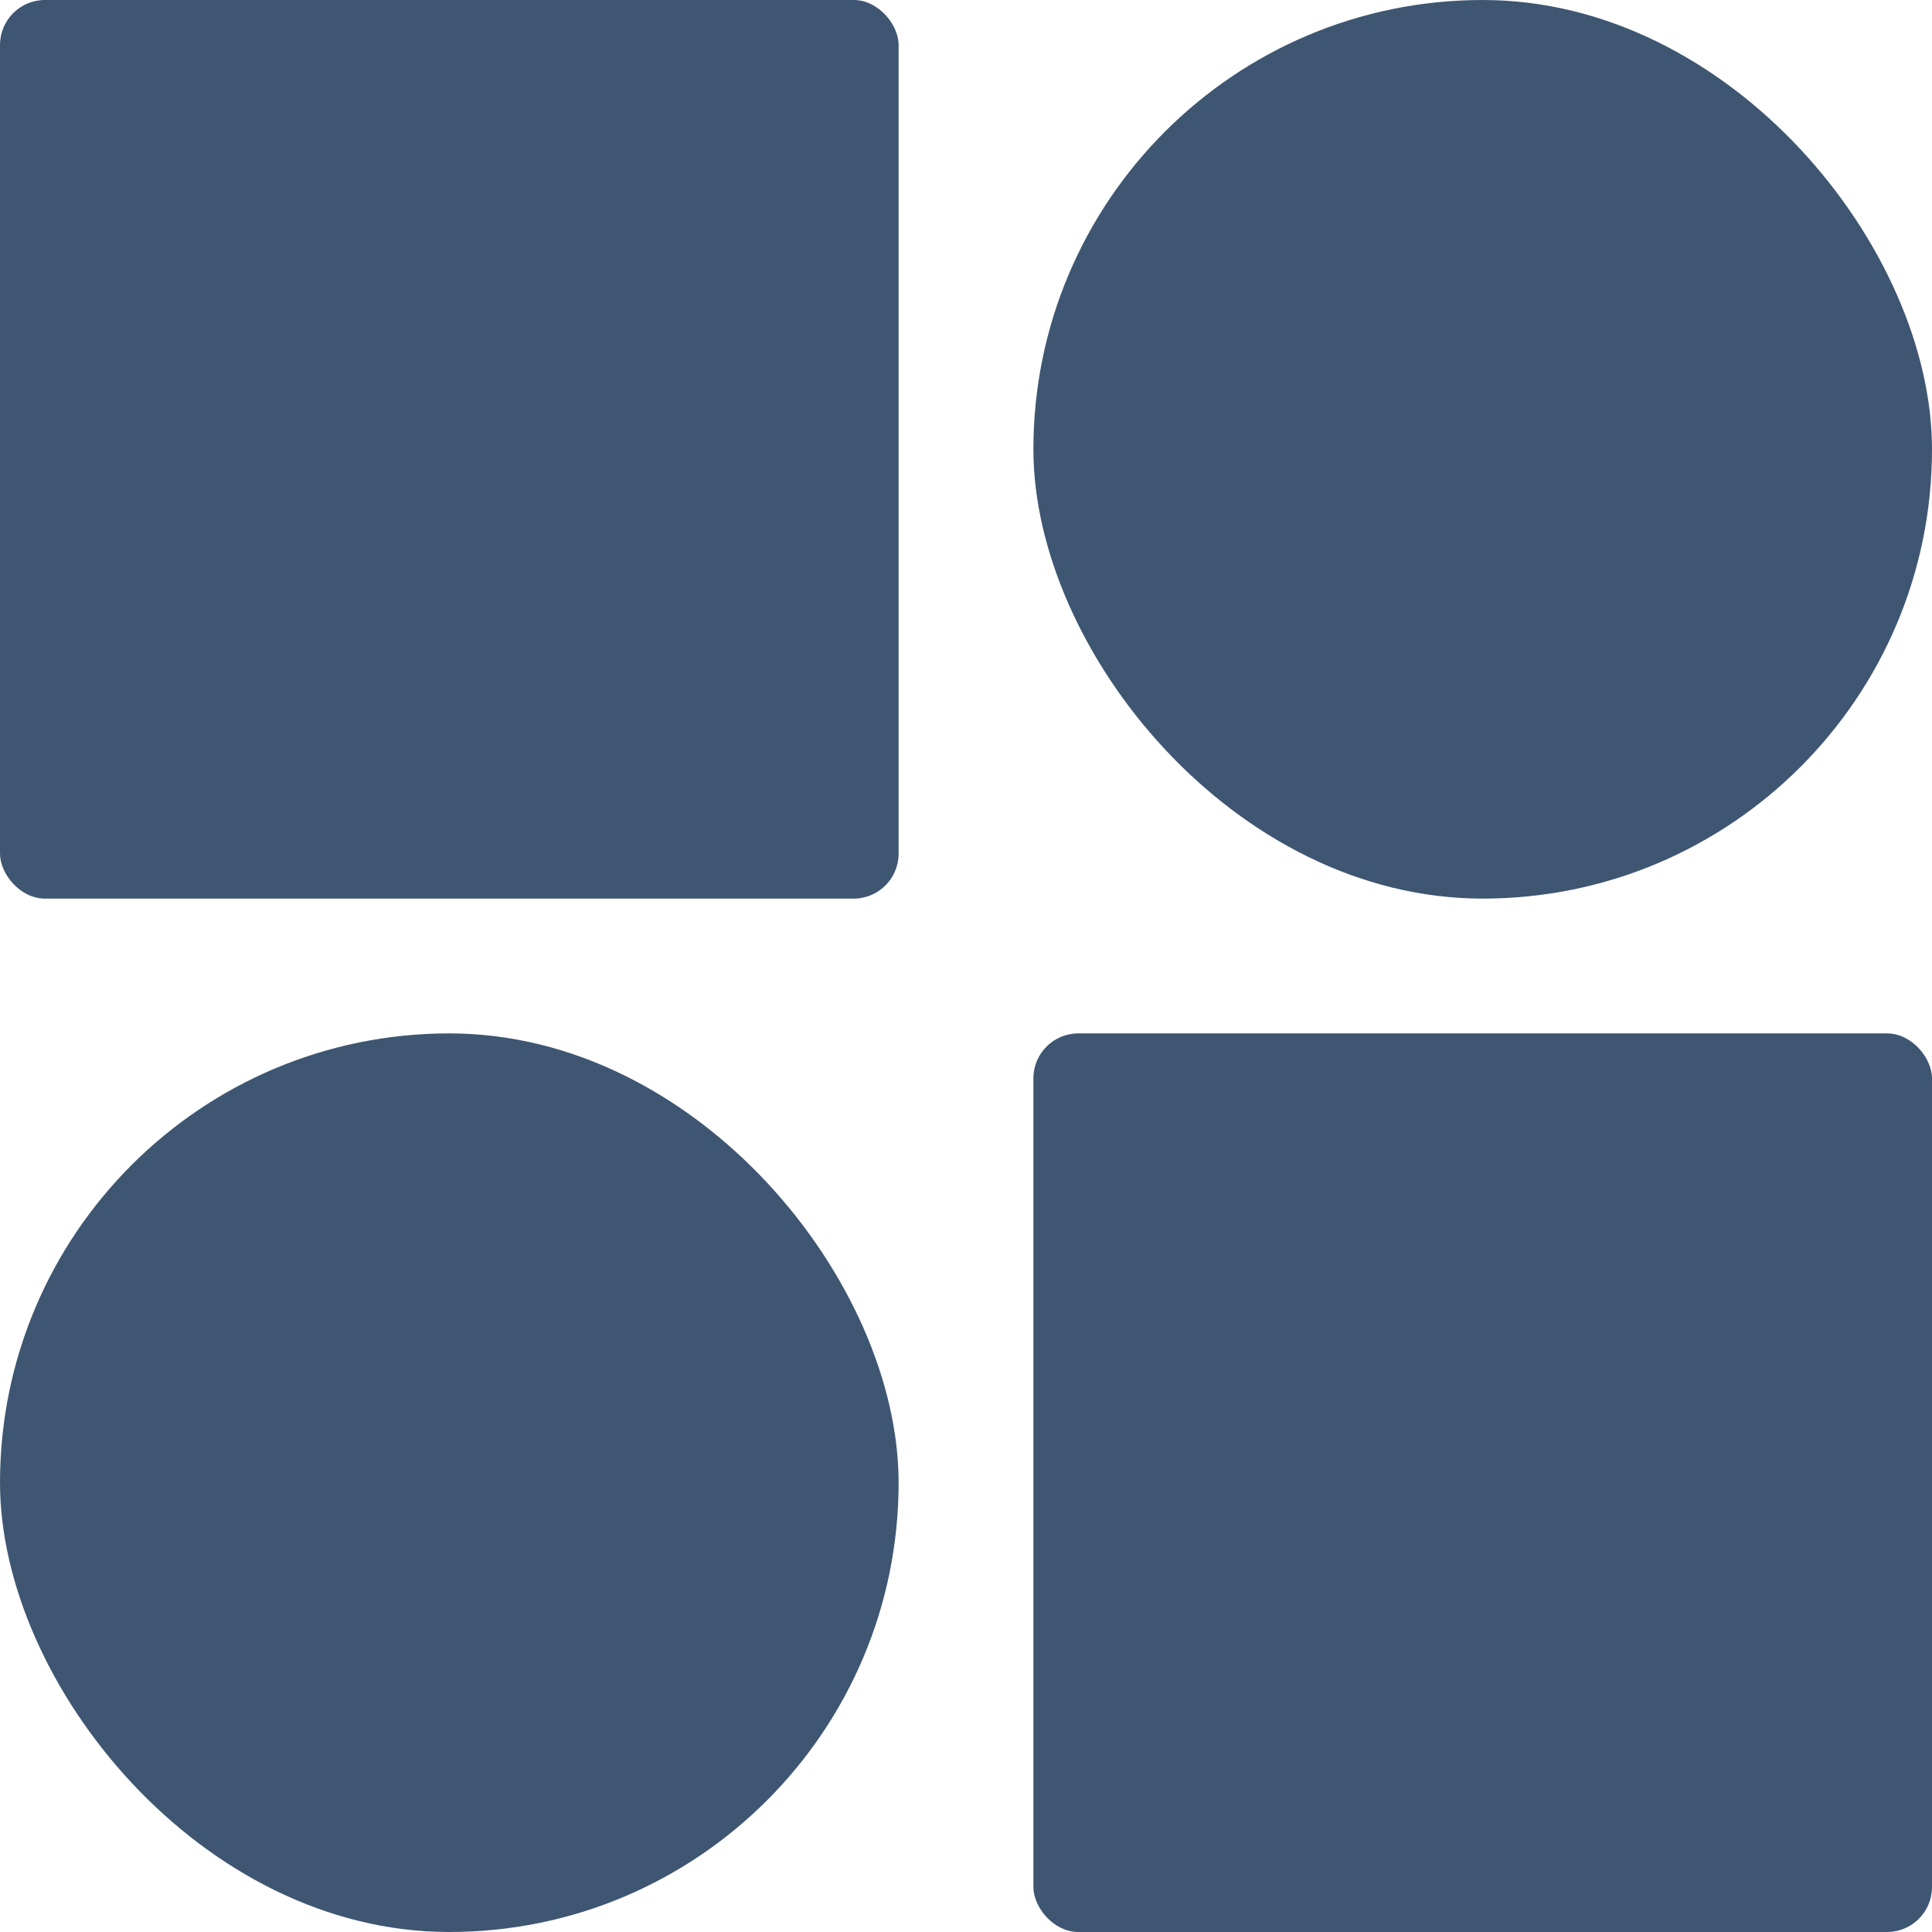
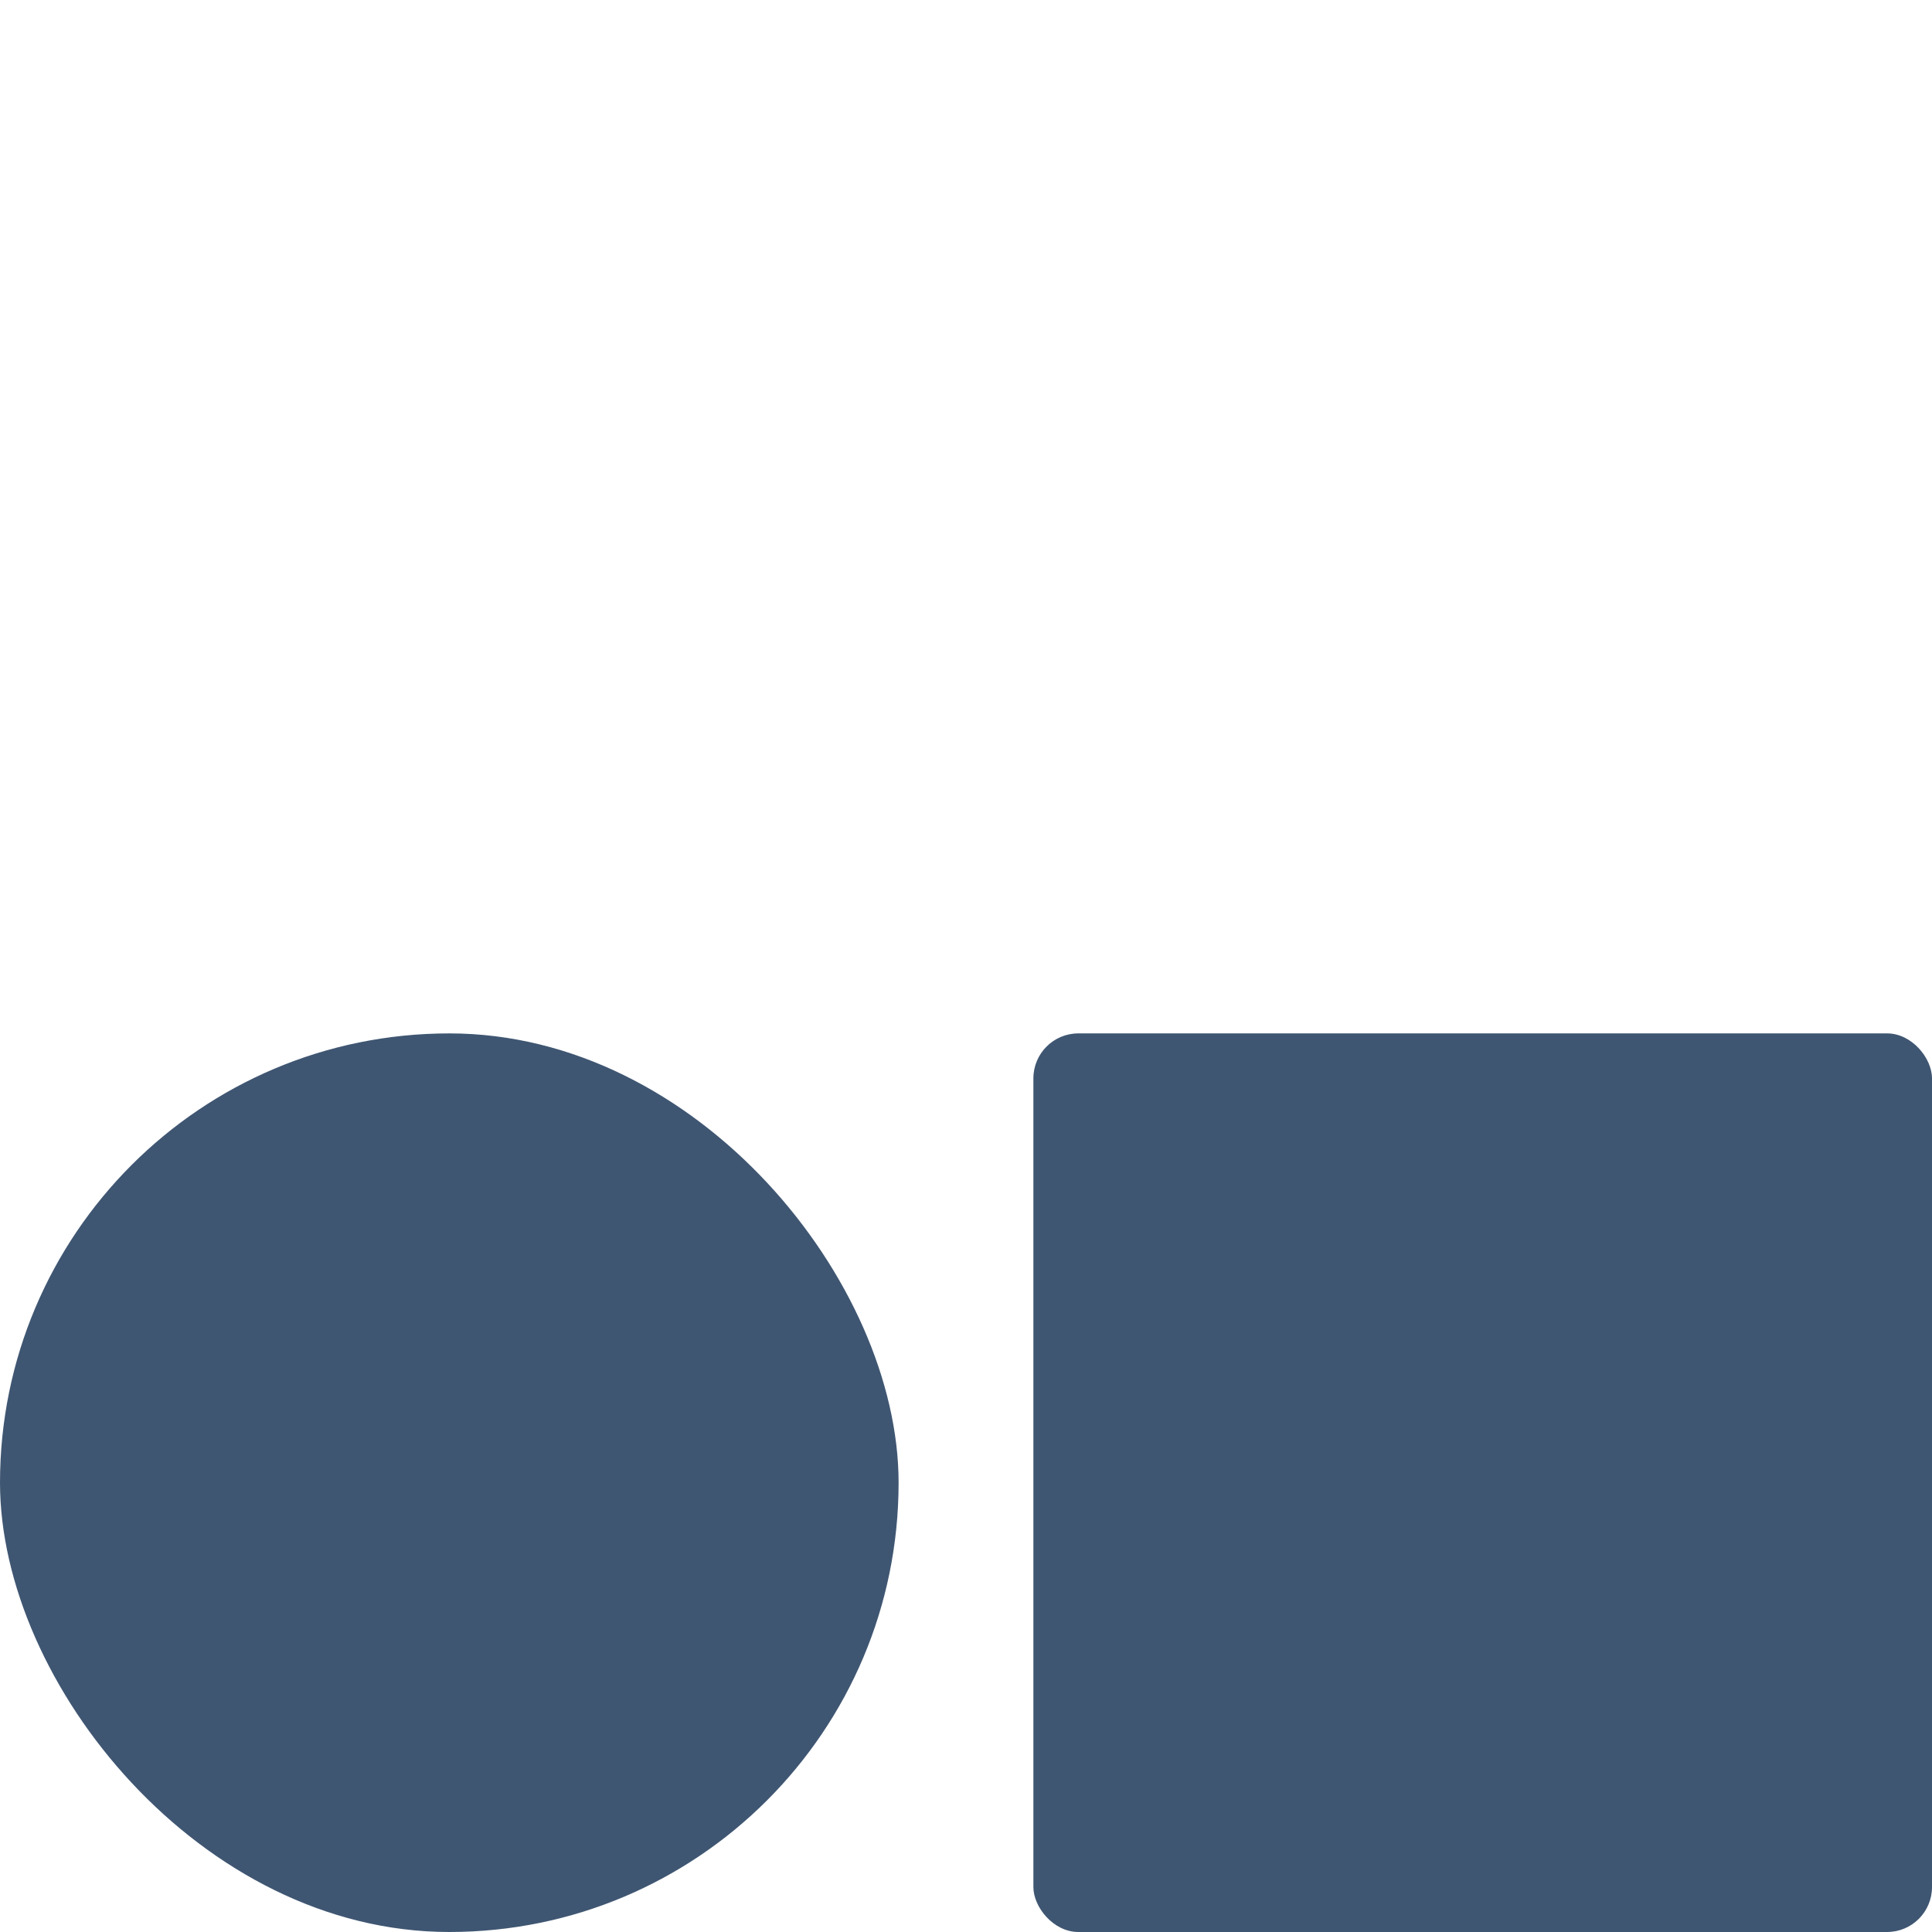
<svg xmlns="http://www.w3.org/2000/svg" width="215" height="215" viewBox="0 0 215 215" fill="none">
-   <rect width="100" height="100" rx="5" fill="#3F5672" />
  <rect y="115" width="100" height="100" rx="50" fill="#3F5672" />
  <rect x="115" y="115" width="100" height="100" rx="5" fill="#3F5672" />
-   <rect x="115" width="100" height="100" rx="50" fill="#3F5672" />
</svg>